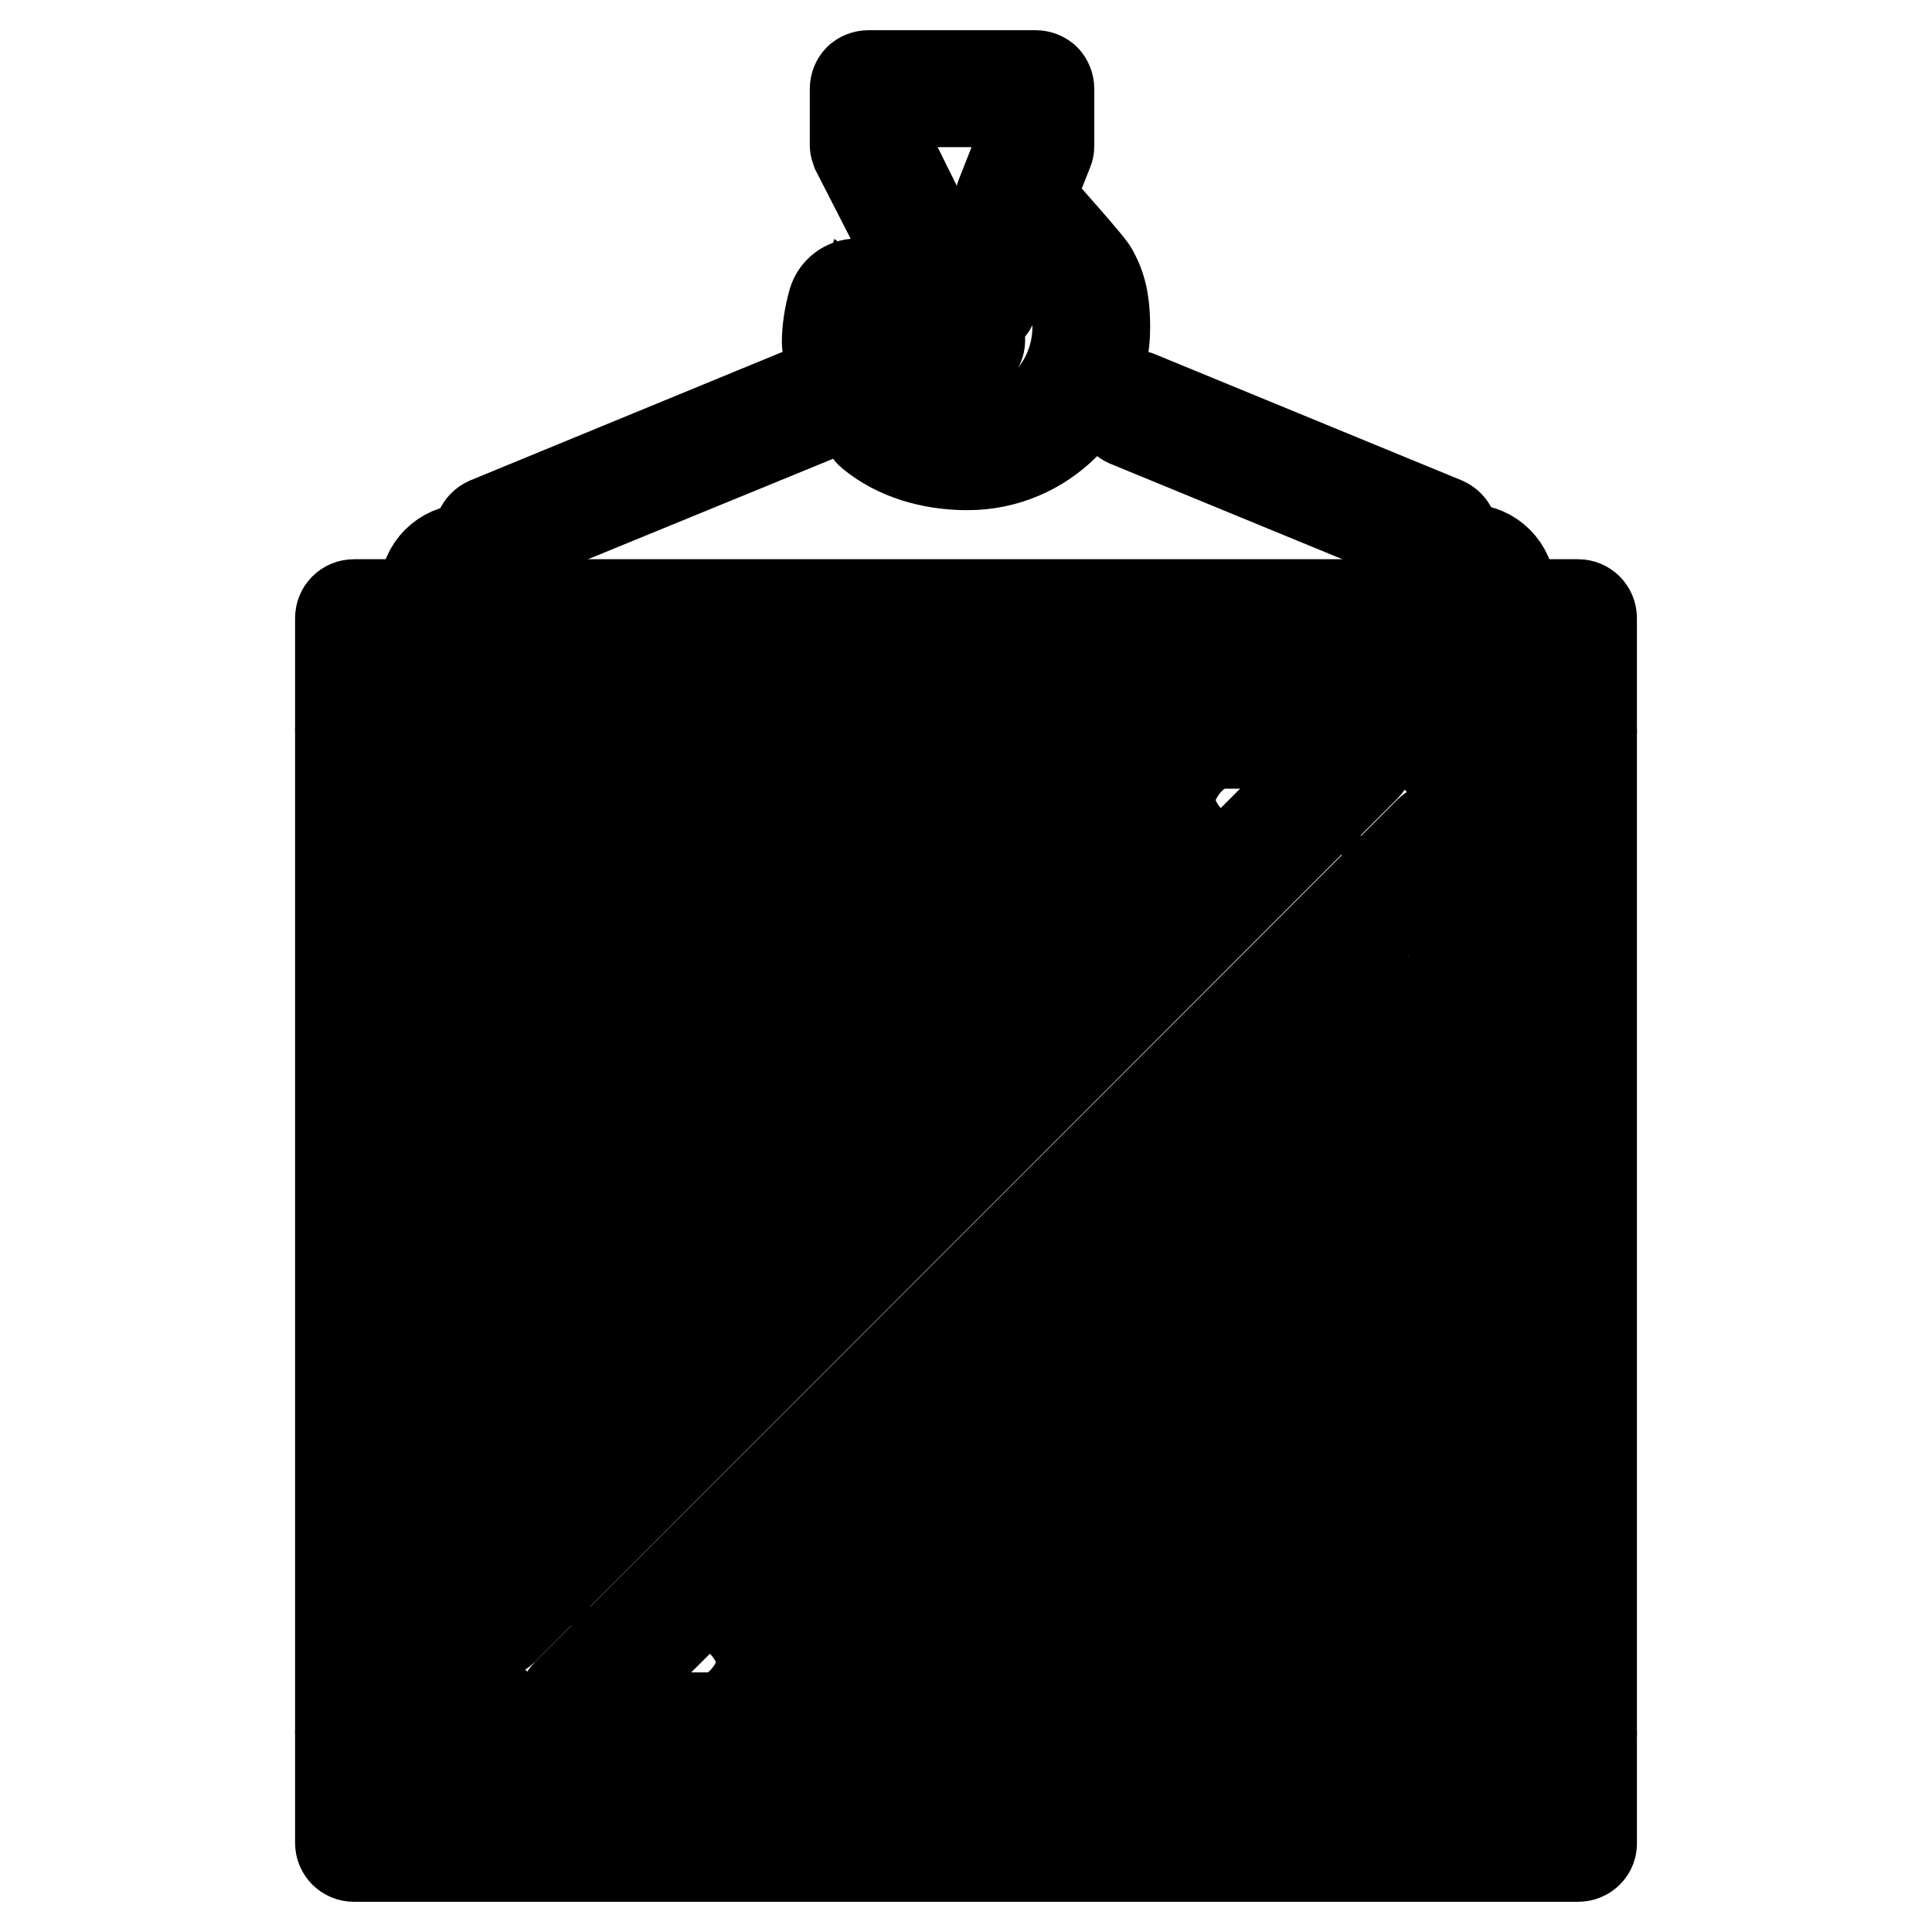
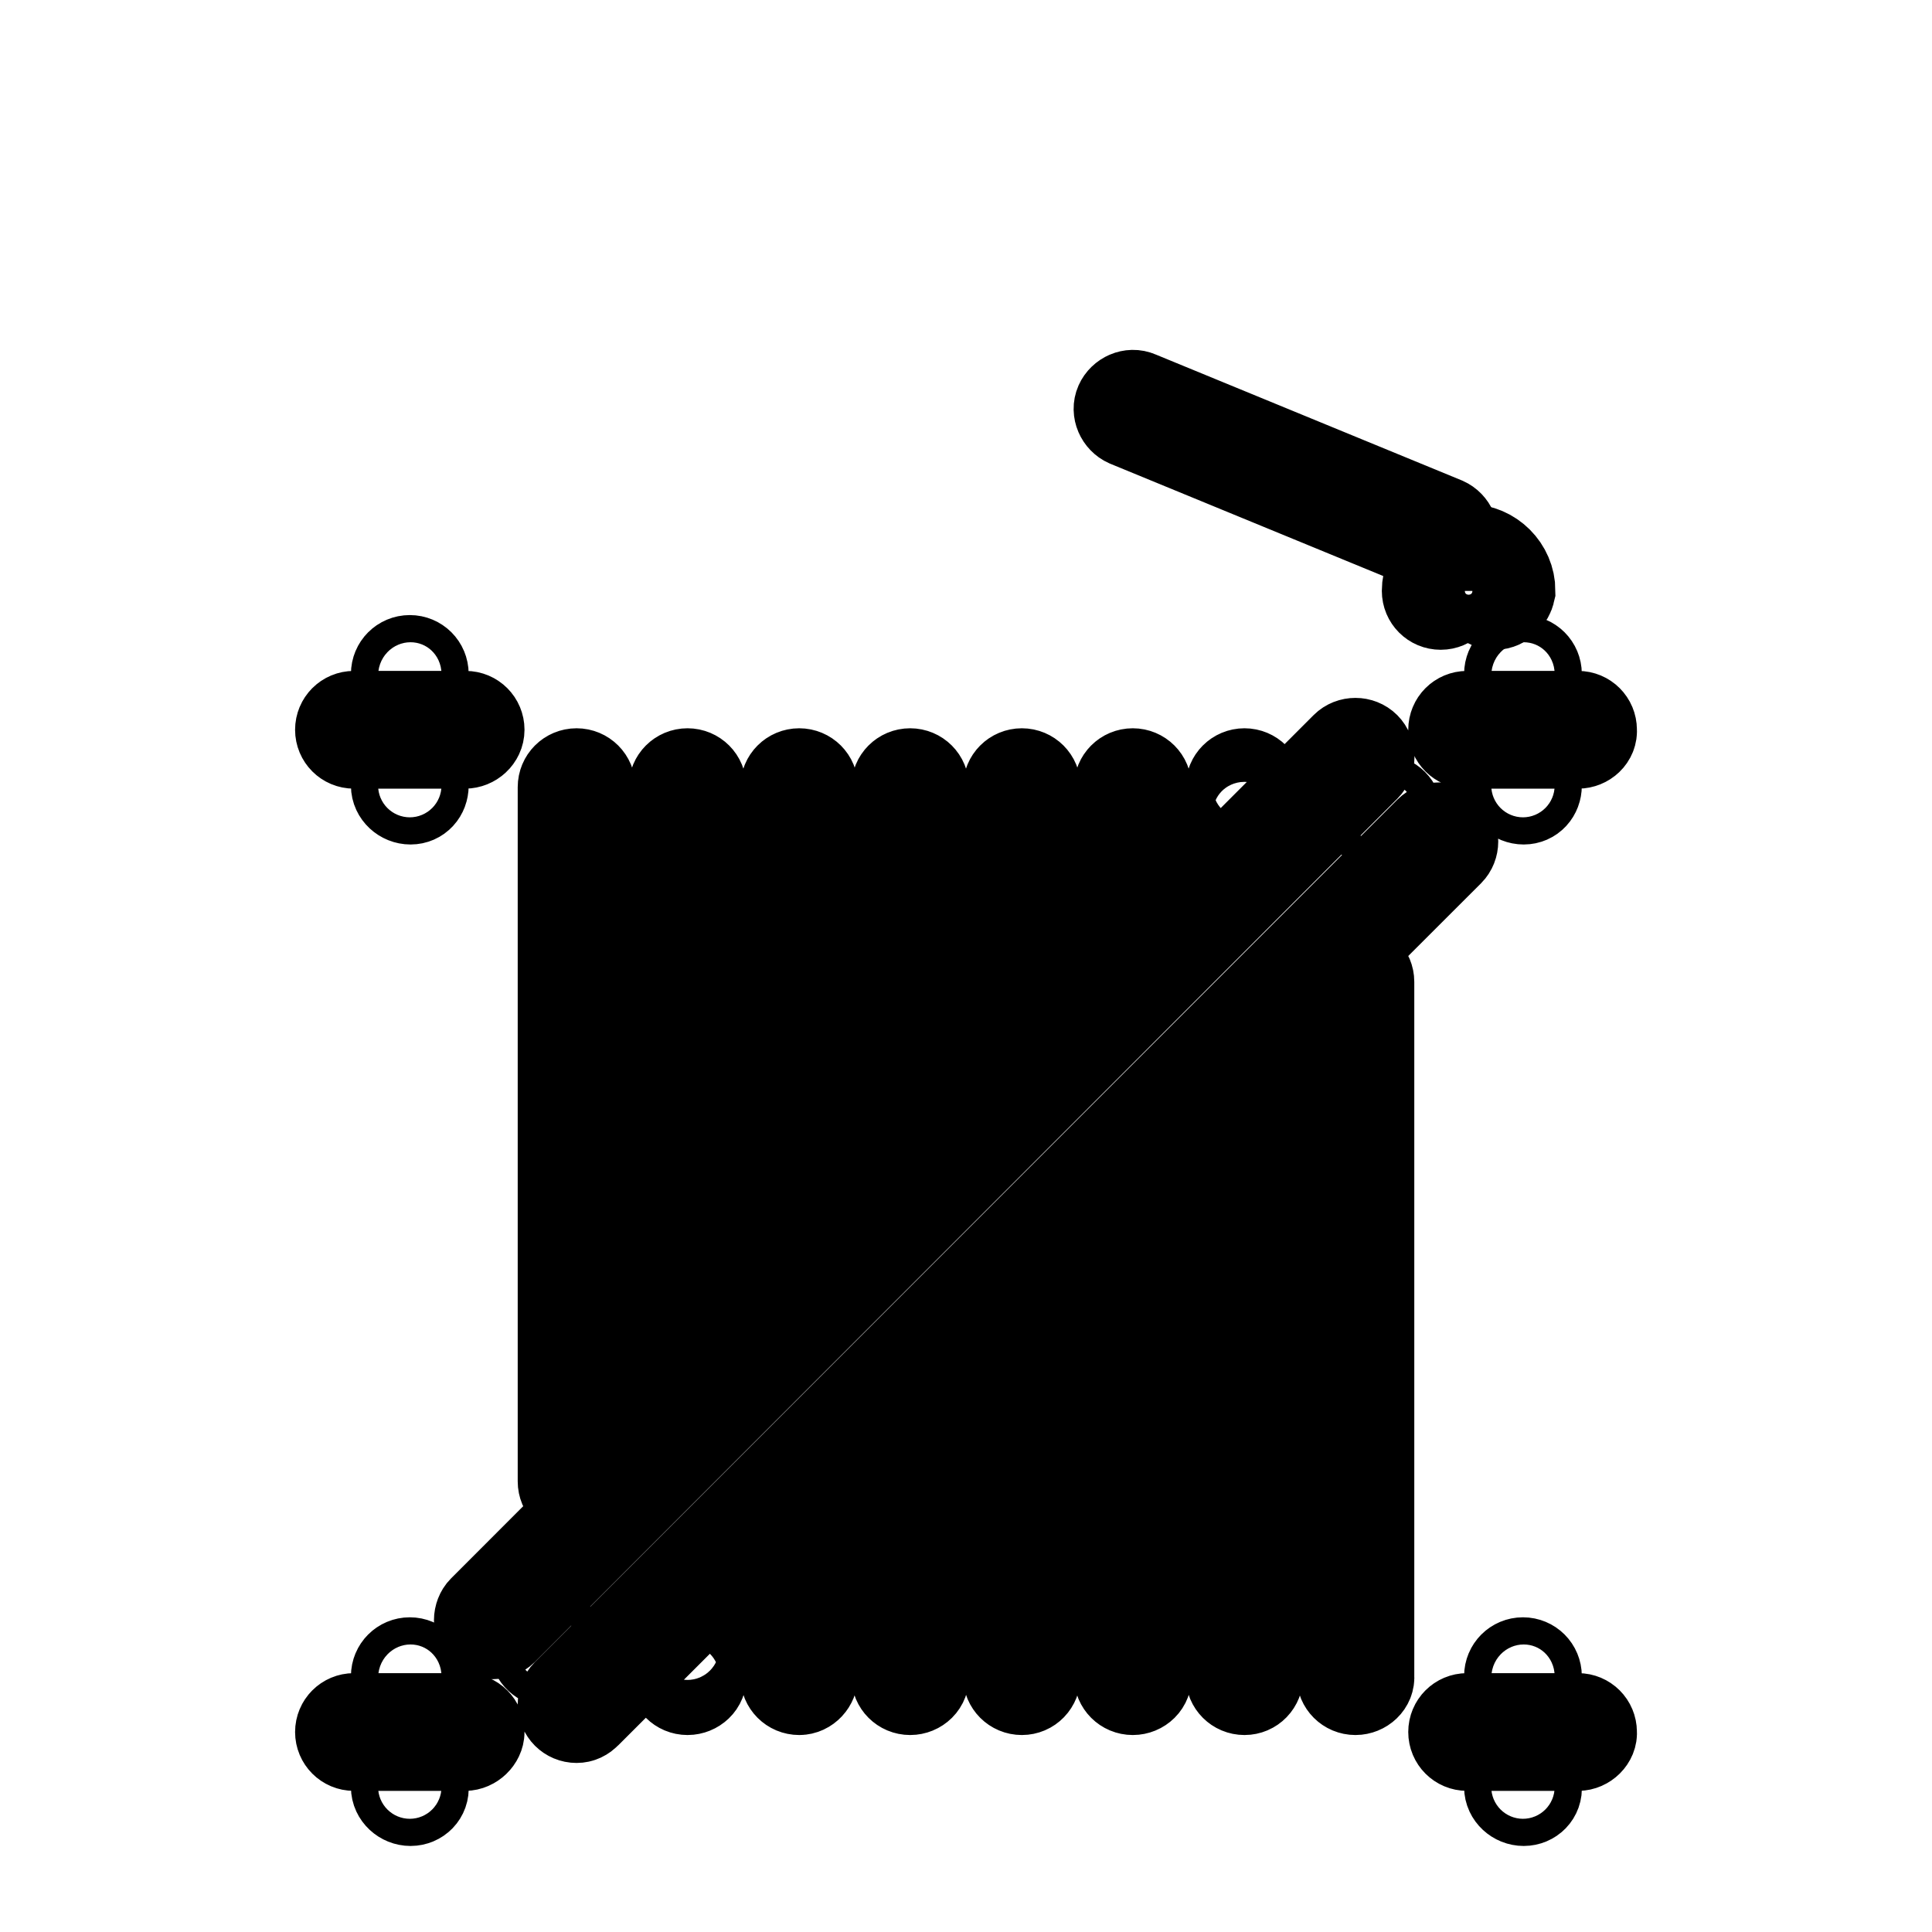
<svg xmlns="http://www.w3.org/2000/svg" version="1.1" x="0px" y="0px" viewBox="0 0 256 256" enable-background="new 0 0 256 256" xml:space="preserve">
  <g>
-     <path stroke-width="12" fill-opacity="0" stroke="#000000" d="M128.2,61.6c-4.9,0-9.4-1.4-12.7-4.1c-0.8-0.6-0.9-1.8-0.3-2.6c0,0,0,0,0,0c0.6-0.8,1.8-0.9,2.6-0.3 c2.7,2.1,6.4,3.3,10.5,3.3c8,0,14.5-6.5,14.5-14.6c0-1.9-0.1-3.8-1.1-5.5c-0.4-0.6-4.8-5.6-8.7-10.1c-0.5-0.5-0.6-1.3-0.3-1.9 l2.8-7.1l0-5.2h-18.4l0,5.1l6.2,12.5c0.8,0.8,4.9,4.6,7.7,7.2c0.7,0.7,0.8,1.9,0.1,2.6c-0.7,0.8-1.8,0.8-2.6,0.1c0,0,0,0,0,0 c-8.3-7.6-8.3-7.7-8.5-8.3L113.5,20c-0.1-0.3-0.2-0.5-0.2-0.8l0-7.4c0-0.5,0.2-1,0.5-1.3c0.3-0.3,0.8-0.5,1.3-0.5h22.1 c0.5,0,1,0.2,1.3,0.5c0.3,0.3,0.5,0.8,0.5,1.3l0,7.4c0,0.2,0,0.5-0.1,0.7l-2.5,6.3c8.2,9.2,8.4,9.7,8.5,10c1.3,2.3,1.5,4.8,1.5,7.2 C146.4,53.4,138.3,61.6,128.2,61.6z M111.4,47.2c-1,0-1.8-0.8-1.8-1.8c0,0,0,0,0,0c0-1.8,0.3-3.6,0.8-5.4c0.4-1.4,1.7-2.4,3.2-2.4 c0.8,0,1.6,0.3,2.2,0.8l5.9,4.3c0.8,0.6,1,1.8,0.4,2.6c-0.6,0.8-1.7,1-2.6,0.4c0,0,0,0,0,0l-5.7-4.2c-0.4,1.3-0.5,2.6-0.5,3.9 C113.2,46.4,112.4,47.2,111.4,47.2z M209.1,246H46.9c-1,0-1.8-0.8-1.8-1.8V81.9c0-1,0.8-1.8,1.8-1.8c0,0,0,0,0,0h162.2 c1,0,1.8,0.8,1.8,1.8c0,0,0,0,0,0v162.2C211,245.2,210.1,246,209.1,246C209.1,246,209.1,246,209.1,246z M48.7,242.3h158.6V83.8 H48.7V242.3L48.7,242.3z" />
-     <path stroke-width="12" fill-opacity="0" stroke="#000000" d="M194.4,231.3H61.6c-1,0-1.8-0.8-1.8-1.8V96.7c0-1,0.8-1.8,1.8-1.8c0,0,0,0,0,0h132.8c1,0,1.8,0.8,1.8,1.8 v132.7C196.2,230.4,195.4,231.3,194.4,231.3L194.4,231.3z M63.5,227.6h129.1V98.5H63.5V227.6L63.5,227.6z" />
    <path stroke-width="12" fill-opacity="0" stroke="#000000" d="M61.6,98.5H46.9c-1,0-1.8-0.8-1.8-1.8c0-1,0.8-1.8,1.8-1.8c0,0,0,0,0,0h14.8c1,0,1.8,0.8,1.8,1.8 c0,0,0,0,0,0C63.5,97.7,62.6,98.5,61.6,98.5C61.6,98.5,61.6,98.5,61.6,98.5z M209.1,98.5h-14.7c-1,0-1.8-0.8-1.8-1.8c0,0,0,0,0,0 c0-1,0.8-1.8,1.8-1.8c0,0,0,0,0,0h14.7c1,0,1.8,0.8,1.8,1.8c0,0,0,0,0,0C211,97.7,210.1,98.5,209.1,98.5z M209.1,231.3h-14.7 c-1,0-1.8-0.8-1.8-1.8c0,0,0,0,0,0c0-1,0.8-1.8,1.8-1.8c0,0,0,0,0,0h14.7c1,0,1.8,0.8,1.8,1.8v0C211,230.4,210.1,231.3,209.1,231.3 C209.1,231.3,209.1,231.3,209.1,231.3z M61.6,231.3H46.9c-1,0-1.8-0.8-1.8-1.8c0-1,0.8-1.8,1.8-1.8c0,0,0,0,0,0h14.8 c1,0,1.8,0.8,1.8,1.8v0C63.5,230.4,62.6,231.3,61.6,231.3C61.6,231.3,61.6,231.3,61.6,231.3z M76.4,198.1c-1,0-1.8-0.8-1.8-1.8 c0,0,0,0,0,0v-92c0-1,0.8-1.8,1.8-1.8c1,0,1.8,0.8,1.8,1.8v92C78.2,197.2,77.4,198.1,76.4,198.1z M91.1,183.3c-1,0-1.8-0.8-1.8-1.8 v0v-77.2c0-1,0.8-1.8,1.8-1.8c0,0,0,0,0,0c1,0,1.8,0.8,1.8,1.8c0,0,0,0,0,0v77.2C93,182.5,92.1,183.3,91.1,183.3 C91.1,183.3,91.1,183.3,91.1,183.3z M105.9,168.6c-1,0-1.8-0.8-1.8-1.8c0,0,0,0,0,0v-62.5c0-1,0.8-1.8,1.8-1.8c0,0,0,0,0,0 c1,0,1.8,0.8,1.8,1.8v62.5C107.7,167.7,106.9,168.6,105.9,168.6C105.9,168.6,105.9,168.6,105.9,168.6z M120.6,153.8 c-1,0-1.8-0.8-1.8-1.8v0v-47.7c0-1,0.8-1.8,1.8-1.8c1,0,1.8,0.8,1.8,1.8V152C122.5,153,121.6,153.8,120.6,153.8 C120.6,153.8,120.6,153.8,120.6,153.8L120.6,153.8z M135.4,223.9c-1,0-1.8-0.8-1.8-1.8v-47.9c0-1,0.8-1.8,1.8-1.8c0,0,0,0,0,0 c1,0,1.8,0.8,1.8,1.8c0,0,0,0,0,0V222C137.2,223.1,136.4,223.9,135.4,223.9z M150.1,124.3c-1,0-1.8-0.8-1.8-1.8v0v-18.2 c0-1,0.8-1.8,1.8-1.8c1,0,1.8,0.8,1.8,1.8v18.2C152,123.5,151.1,124.3,150.1,124.3L150.1,124.3z M91.1,223.9c-1,0-1.8-0.8-1.8-1.8 v0v-3.7c0-1,0.8-1.8,1.8-1.8c0,0,0,0,0,0c1,0,1.8,0.8,1.8,1.8c0,0,0,0,0,0v3.7C93,223.1,92.1,223.9,91.1,223.9z M105.9,223.9 c-1,0-1.8-0.8-1.8-1.8v0v-18.4c0-1,0.8-1.8,1.8-1.8c0,0,0,0,0,0c1,0,1.8,0.8,1.8,1.8V222C107.7,223,106.9,223.9,105.9,223.9 C105.9,223.9,105.9,223.9,105.9,223.9z M120.6,223.9c-1,0-1.8-0.8-1.8-1.8v0v-33.2c0-1,0.8-1.8,1.8-1.8c1,0,1.8,0.8,1.8,1.8V222 C122.5,223.1,121.6,223.9,120.6,223.9z M135.4,139.1c-1,0-1.8-0.8-1.8-1.8v-33c0-1,0.8-1.8,1.8-1.8c0,0,0,0,0,0 c1,0,1.8,0.8,1.8,1.8c0,0,0,0,0,0v33C137.2,138.2,136.4,139.1,135.4,139.1C135.4,139.1,135.4,139.1,135.4,139.1z M150.1,223.9 c-1,0-1.8-0.8-1.8-1.8v0v-62.7c0-1,0.8-1.8,1.8-1.8c1,0,1.8,0.8,1.8,1.8V222C152,223.1,151.1,223.9,150.1,223.9L150.1,223.9z  M164.9,109.6c-1,0-1.8-0.8-1.8-1.8c0,0,0,0,0,0v-3.5c0-1,0.8-1.8,1.8-1.8l0,0c1,0,1.8,0.8,1.8,1.8v0v3.5 C166.7,108.7,165.9,109.6,164.9,109.6z M164.9,223.9c-1,0-1.8-0.8-1.8-1.8v0v-77.2c0-1,0.8-1.8,1.8-1.8l0,0c1,0,1.8,0.8,1.8,1.8v0 V222C166.7,223.1,165.9,223.9,164.9,223.9z M179.6,223.9c-1,0-1.8-0.8-1.8-1.8v-92c0-1,0.8-1.8,1.8-1.8c0,0,0,0,0,0 c1,0,1.8,0.8,1.8,1.8c0,0,0,0,0,0v92C181.5,223.1,180.6,223.9,179.6,223.9L179.6,223.9z M54.4,91.1c-1,0-1.9-0.8-1.9-1.8 c0-1,0.8-1.8,1.8-1.8h0c1,0,1.8,0.8,1.8,1.8C56.2,90.3,55.4,91.1,54.4,91.1z M54.4,105.9c-1,0-1.9-0.8-1.9-1.8s0.8-1.8,1.8-1.8h0 c1,0,1.8,0.8,1.8,1.8S55.4,105.9,54.4,105.9z M201.9,105.9c-1,0-1.9-0.8-1.9-1.8s0.8-1.8,1.8-1.8h0c1,0,1.8,0.8,1.8,1.8 S202.9,105.9,201.9,105.9z M201.9,223.9c-1,0-1.9-0.8-1.9-1.8s0.8-1.8,1.8-1.8h0c1,0,1.8,0.8,1.8,1.8 C203.7,223.1,202.9,223.9,201.9,223.9z M201.9,238.6c-1,0-1.9-0.8-1.9-1.8c0-1,0.8-1.8,1.8-1.8h0c1,0,1.8,0.8,1.8,1.8 C203.7,237.8,202.9,238.6,201.9,238.6z M54.4,238.6c-1,0-1.9-0.8-1.9-1.8c0-1,0.8-1.8,1.8-1.8h0c1,0,1.8,0.8,1.8,1.8 C56.2,237.8,55.4,238.6,54.4,238.6z M54.4,223.9c-1,0-1.9-0.8-1.9-1.8s0.8-1.8,1.8-1.8h0c1,0,1.8,0.8,1.8,1.8 C56.2,223.1,55.4,223.9,54.4,223.9z M72.8,220.2c-1,0-1.9-0.8-1.9-1.8s0.8-1.8,1.8-1.8h0c1,0,1.8,0.8,1.8,1.8 S73.8,220.2,72.8,220.2z M201.9,91.1c-1,0-1.9-0.8-1.9-1.8c0-1,0.8-1.8,1.8-1.8h0c1,0,1.8,0.8,1.8,1.8 C203.7,90.3,202.9,91.1,201.9,91.1z M183.4,109.6c-1,0-1.9-0.8-1.9-1.8c0-1,0.8-1.8,1.8-1.8h0c1,0,1.8,0.8,1.8,1.8 C185.3,108.7,184.4,109.6,183.4,109.6z M76.4,227.6c-1,0-1.8-0.8-1.8-1.8c0-0.5,0.2-1,0.5-1.3l114.3-114.3c0.7-0.7,1.9-0.7,2.6,0 c0.7,0.7,0.7,1.9,0,2.6L77.7,227C77.3,227.4,76.9,227.6,76.4,227.6z M65.3,216.5c-1,0-1.8-0.8-1.8-1.8c0-0.5,0.2-1,0.5-1.3 L178.3,99c0.7-0.7,1.9-0.7,2.6,0s0.7,1.9,0,2.6L66.6,216C66.3,216.3,65.8,216.5,65.3,216.5z" />
-     <path stroke-width="12" fill-opacity="0" stroke="#000000" d="M65.3,80.1c-1,0-1.8-0.8-1.8-1.8c0,0,0,0,0,0c0-1-0.8-1.8-1.8-1.8c-1,0-1.8,0.8-1.8,1.8 c0,1-0.8,1.8-1.8,1.8s-1.8-0.8-1.8-1.8c0-3,2.5-5.5,5.5-5.5c3,0,5.5,2.5,5.5,5.5C67.2,79.2,66.3,80.1,65.3,80.1 C65.3,80.1,65.3,80.1,65.3,80.1z" />
-     <path stroke-width="12" fill-opacity="0" stroke="#000000" d="M198.1,80.1c-1,0-1.8-0.8-1.8-1.8c0,0,0,0,0,0c0-1-0.8-1.8-1.8-1.8c-1,0-1.8,0.8-1.8,1.8 c0,1-0.8,1.8-1.8,1.8c0,0,0,0,0,0c-1,0-1.8-0.8-1.8-1.8c0,0,0,0,0,0c0-3,2.5-5.5,5.5-5.5c3,0,5.5,2.5,5.5,5.5 C199.9,79.2,199.1,80.1,198.1,80.1C198.1,80.1,198.1,80.1,198.1,80.1L198.1,80.1z" />
-     <path stroke-width="12" fill-opacity="0" stroke="#000000" d="M65.3,72.7c-0.7,0-1.4-0.5-1.7-1.1c-0.4-0.9,0.1-2,1-2.4l62.7-25.8c0.9-0.4,2,0.1,2.4,1 c0.4,0.9-0.1,2-1,2.4l0,0L66,72.5C65.8,72.6,65.6,72.7,65.3,72.7z" />
+     <path stroke-width="12" fill-opacity="0" stroke="#000000" d="M198.1,80.1c-1,0-1.8-0.8-1.8-1.8c0,0,0,0,0,0c0-1-0.8-1.8-1.8-1.8c-1,0-1.8,0.8-1.8,1.8 c0,1-0.8,1.8-1.8,1.8c0,0,0,0,0,0c-1,0-1.8-0.8-1.8-1.8c0,0,0,0,0,0c0-3,2.5-5.5,5.5-5.5c3,0,5.5,2.5,5.5,5.5 C199.9,79.2,199.1,80.1,198.1,80.1C198.1,80.1,198.1,80.1,198.1,80.1z" />
    <path stroke-width="12" fill-opacity="0" stroke="#000000" d="M190.7,72.7c-0.2,0-0.5,0-0.7-0.1l-40.6-16.7c-0.9-0.4-1.4-1.5-1-2.4c0.4-0.9,1.5-1.4,2.4-1l40.6,16.7 c0.9,0.4,1.4,1.5,1,2.4C192.1,72.2,191.4,72.7,190.7,72.7z" />
  </g>
</svg>